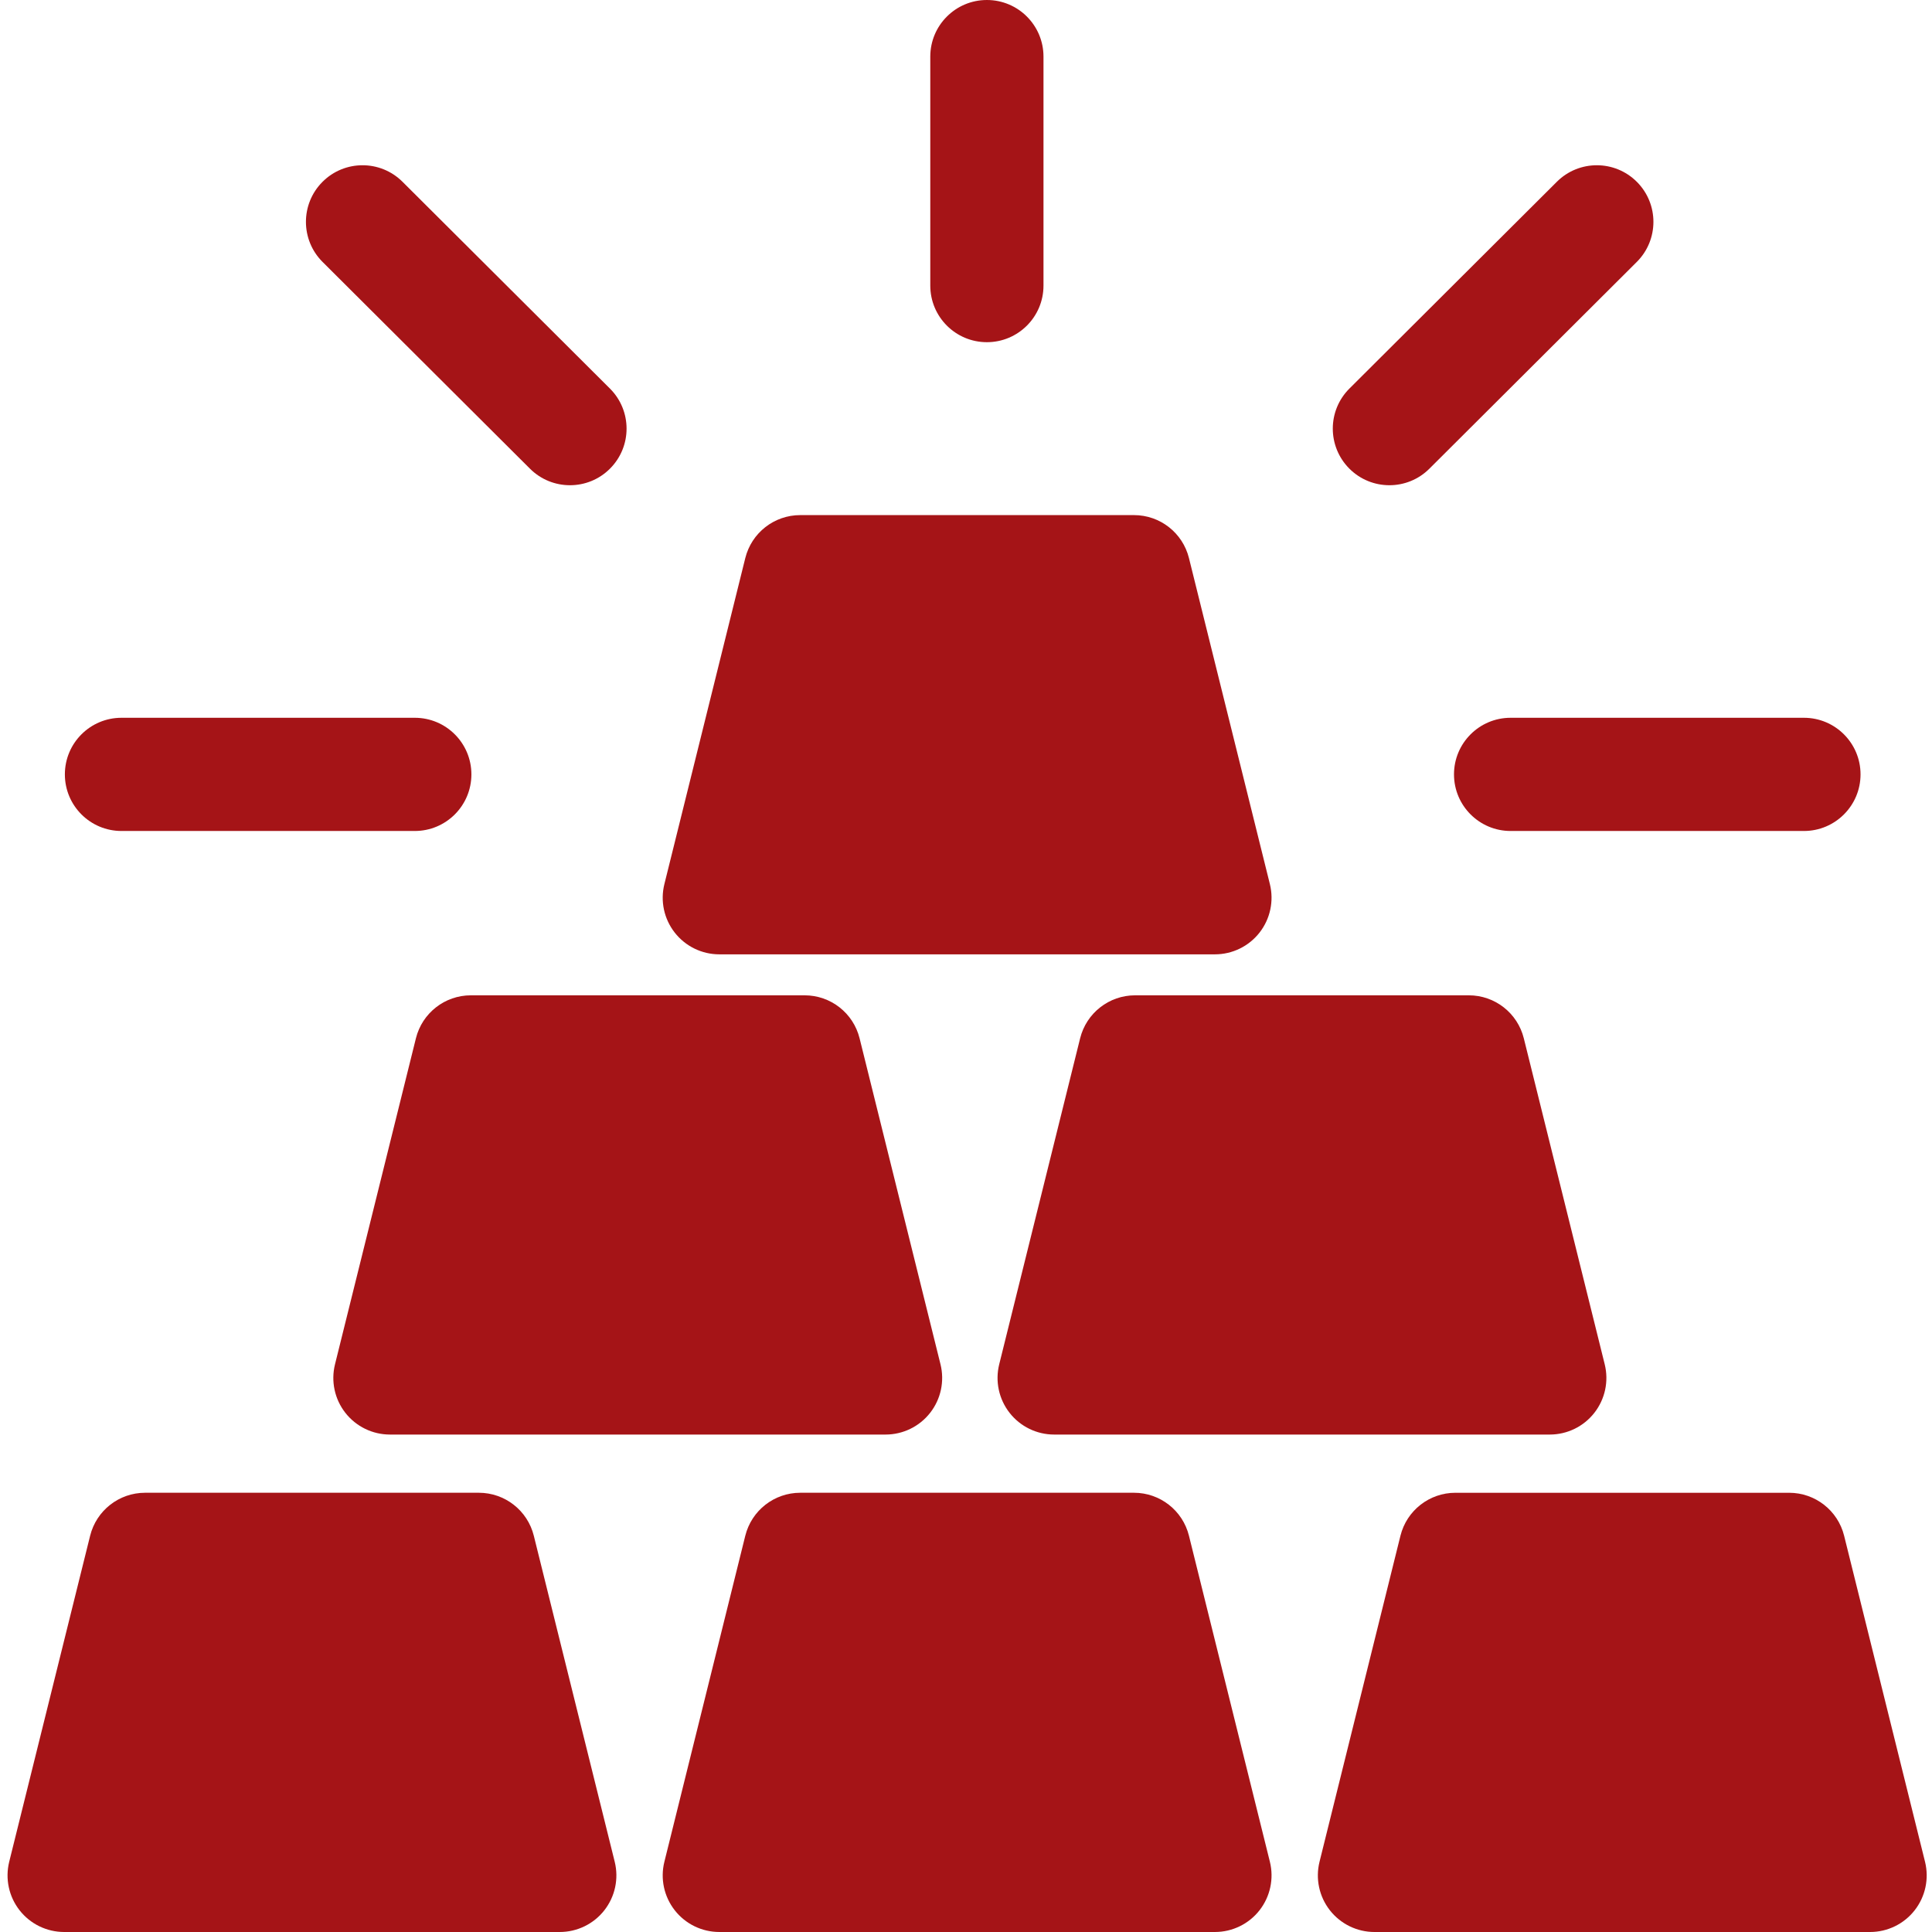
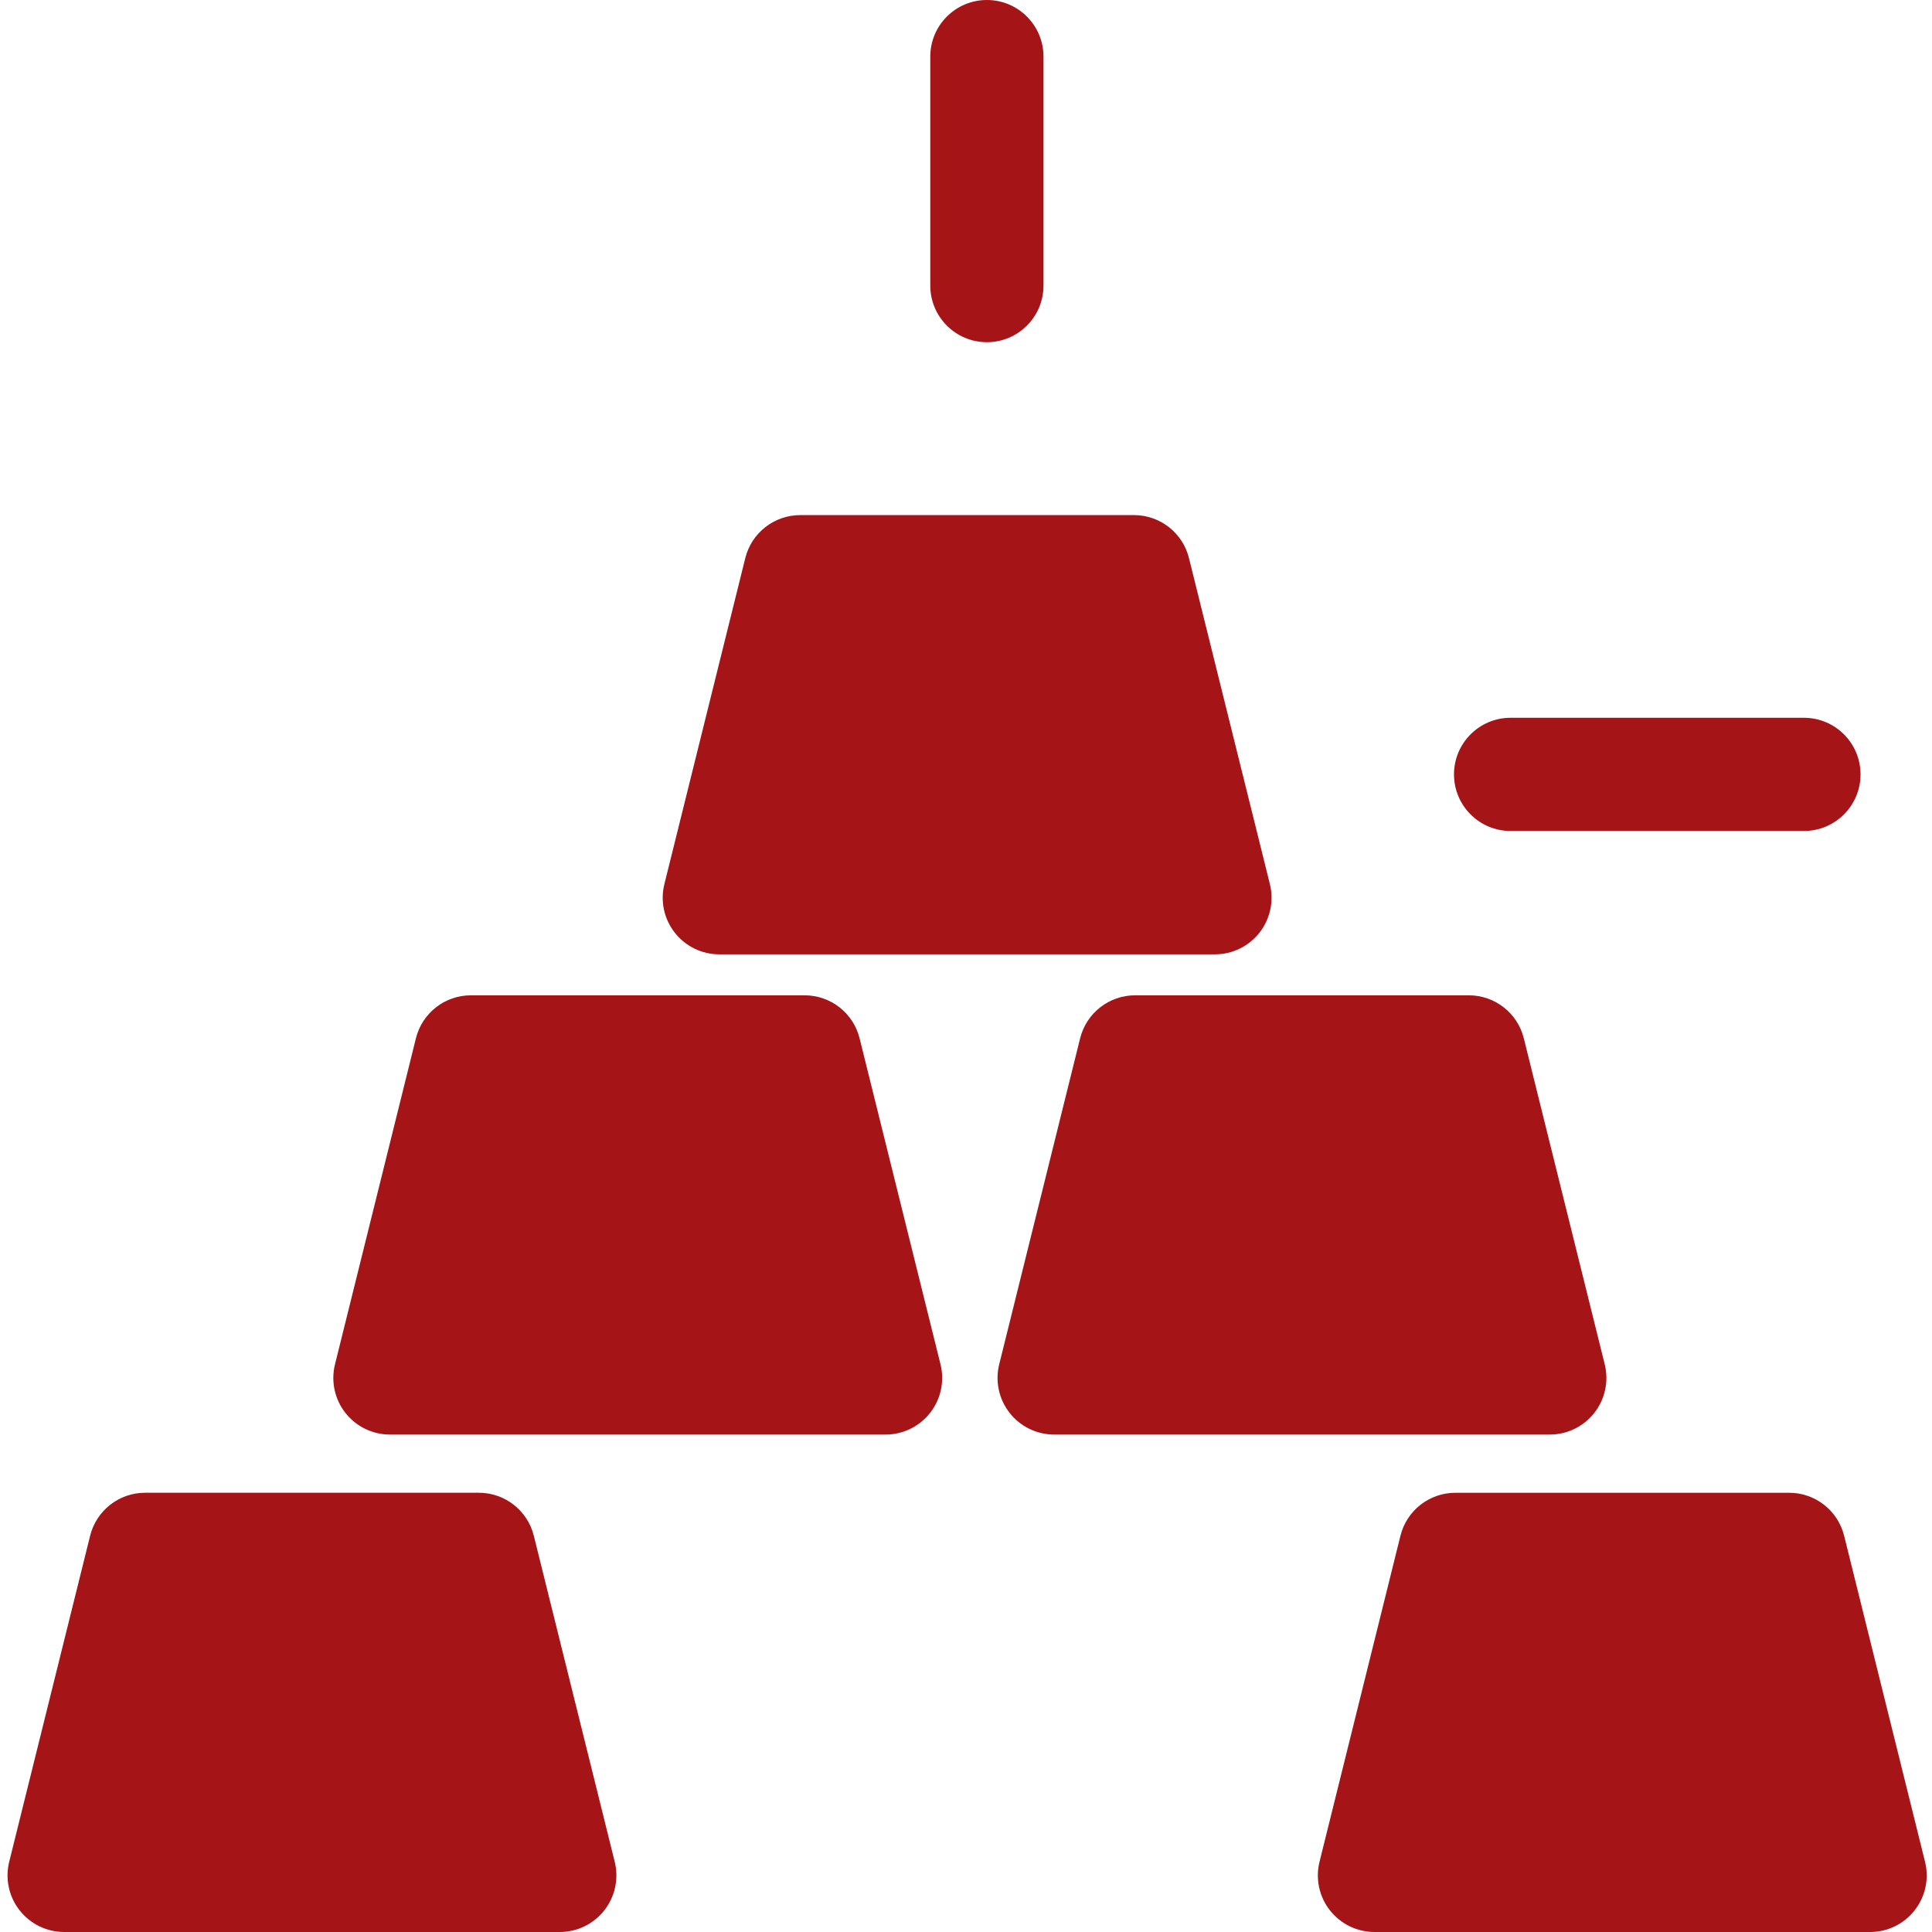
<svg xmlns="http://www.w3.org/2000/svg" height="512pt" fill="#a51417" viewBox="-2 0 512 512" width="512pt">
  <path d="m139.465 406.984c-1.66-6.688-7.668-11.387-14.559-11.387h-88.461c-6.895 0-12.898 4.699-14.559 11.387l-21.445 86.402c-1.109 4.477-.102 9.219 2.742 12.852 2.844 3.637 7.203 5.762 11.816 5.762h131.348c4.617 0 8.977-2.125 11.816-5.758 2.844-3.637 3.855-8.379 2.742-12.855zm0 0" />
-   <path d="m313.086 406.984c-1.66-6.688-7.664-11.387-14.559-11.387h-88.457c-6.895 0-12.898 4.699-14.562 11.387l-21.441 86.402c-1.113 4.477-.102 9.219 2.742 12.852 2.844 3.637 7.199 5.762 11.816 5.762h131.348c4.613 0 8.973-2.125 11.816-5.758 2.84-3.637 3.852-8.379 2.742-12.855zm0 0" />
  <path d="m508.152 493.387-21.441-86.398c-1.66-6.691-7.668-11.387-14.559-11.387h-88.461c-6.895 0-12.898 4.695-14.559 11.387l-21.445 86.398c-1.109 4.48-.102 9.219 2.742 12.855 2.844 3.633 7.203 5.758 11.816 5.758h131.348c4.617 0 8.977-2.125 11.816-5.758 2.844-3.637 3.855-8.379 2.742-12.855zm0 0" />
  <path d="m211.238 263.77h-88.457c-6.895 0-12.898 4.699-14.559 11.387l-21.445 86.402c-1.109 4.477-.102 9.219 2.742 12.852 2.844 3.637 7.203 5.762 11.816 5.762h131.348c4.613 0 8.973-2.125 11.816-5.762 2.84-3.633 3.855-8.375 2.742-12.852l-21.445-86.402c-1.66-6.688-7.664-11.387-14.559-11.387zm0 0" />
  <path d="m188.625 252.91h131.348c4.613 0 8.973-2.125 11.816-5.762 2.84-3.633 3.852-8.375 2.742-12.852l-21.445-86.402c-1.66-6.688-7.664-11.387-14.559-11.387h-88.457c-6.895 0-12.898 4.695-14.562 11.387l-21.441 86.402c-1.113 4.477-.102 9.219 2.742 12.852 2.844 3.637 7.199 5.762 11.816 5.762zm0 0" />
  <path d="m387.266 263.77h-88.461c-6.891 0-12.898 4.699-14.559 11.387l-21.445 86.402c-1.109 4.477-.098 9.219 2.746 12.852 2.84 3.637 7.199 5.762 11.812 5.762h131.352c4.613 0 8.973-2.125 11.812-5.762 2.844-3.633 3.855-8.375 2.746-12.852l-21.445-86.402c-1.66-6.688-7.668-11.387-14.559-11.387zm0 0" />
  <path d="m259.535 90.684c8.285 0 15-6.715 15-15v-60.684c0-8.285-6.715-15-15-15s-15 6.715-15 15v60.684c0 8.285 6.715 15 15 15zm0 0" />
-   <path d="m30.191 220.219h77.734c8.285 0 15-6.719 15-15 0-8.285-6.715-15-15-15h-77.734c-8.285 0-15 6.715-15 15 0 8.281 6.715 15 15 15zm0 0" />
-   <path d="m138.457 124.215c2.926 2.918 6.758 4.375 10.59 4.375 3.848 0 7.691-1.469 10.621-4.41 5.852-5.867 5.836-15.363-.031-21.211l-54.969-54.797c-5.867-5.852-15.367-5.836-21.215.031s-5.832 15.367.035 21.215zm0 0" />
-   <path d="m366.203 128.59c3.832 0 7.664-1.457 10.59-4.375l54.969-54.797c5.867-5.848 5.883-15.348.035-21.215s-15.348-5.883-21.215-.031l-54.969 54.797c-5.867 5.848-5.879 15.344-.031 21.211 2.93 2.941 6.777 4.41 10.621 4.41zm0 0" />
  <path d="m383.324 205.219c0 8.281 6.715 15 15 15h77.738c8.281 0 15-6.719 15-15 0-8.285-6.719-15-15-15h-77.738c-8.285 0-15 6.715-15 15zm0 0" />
</svg>